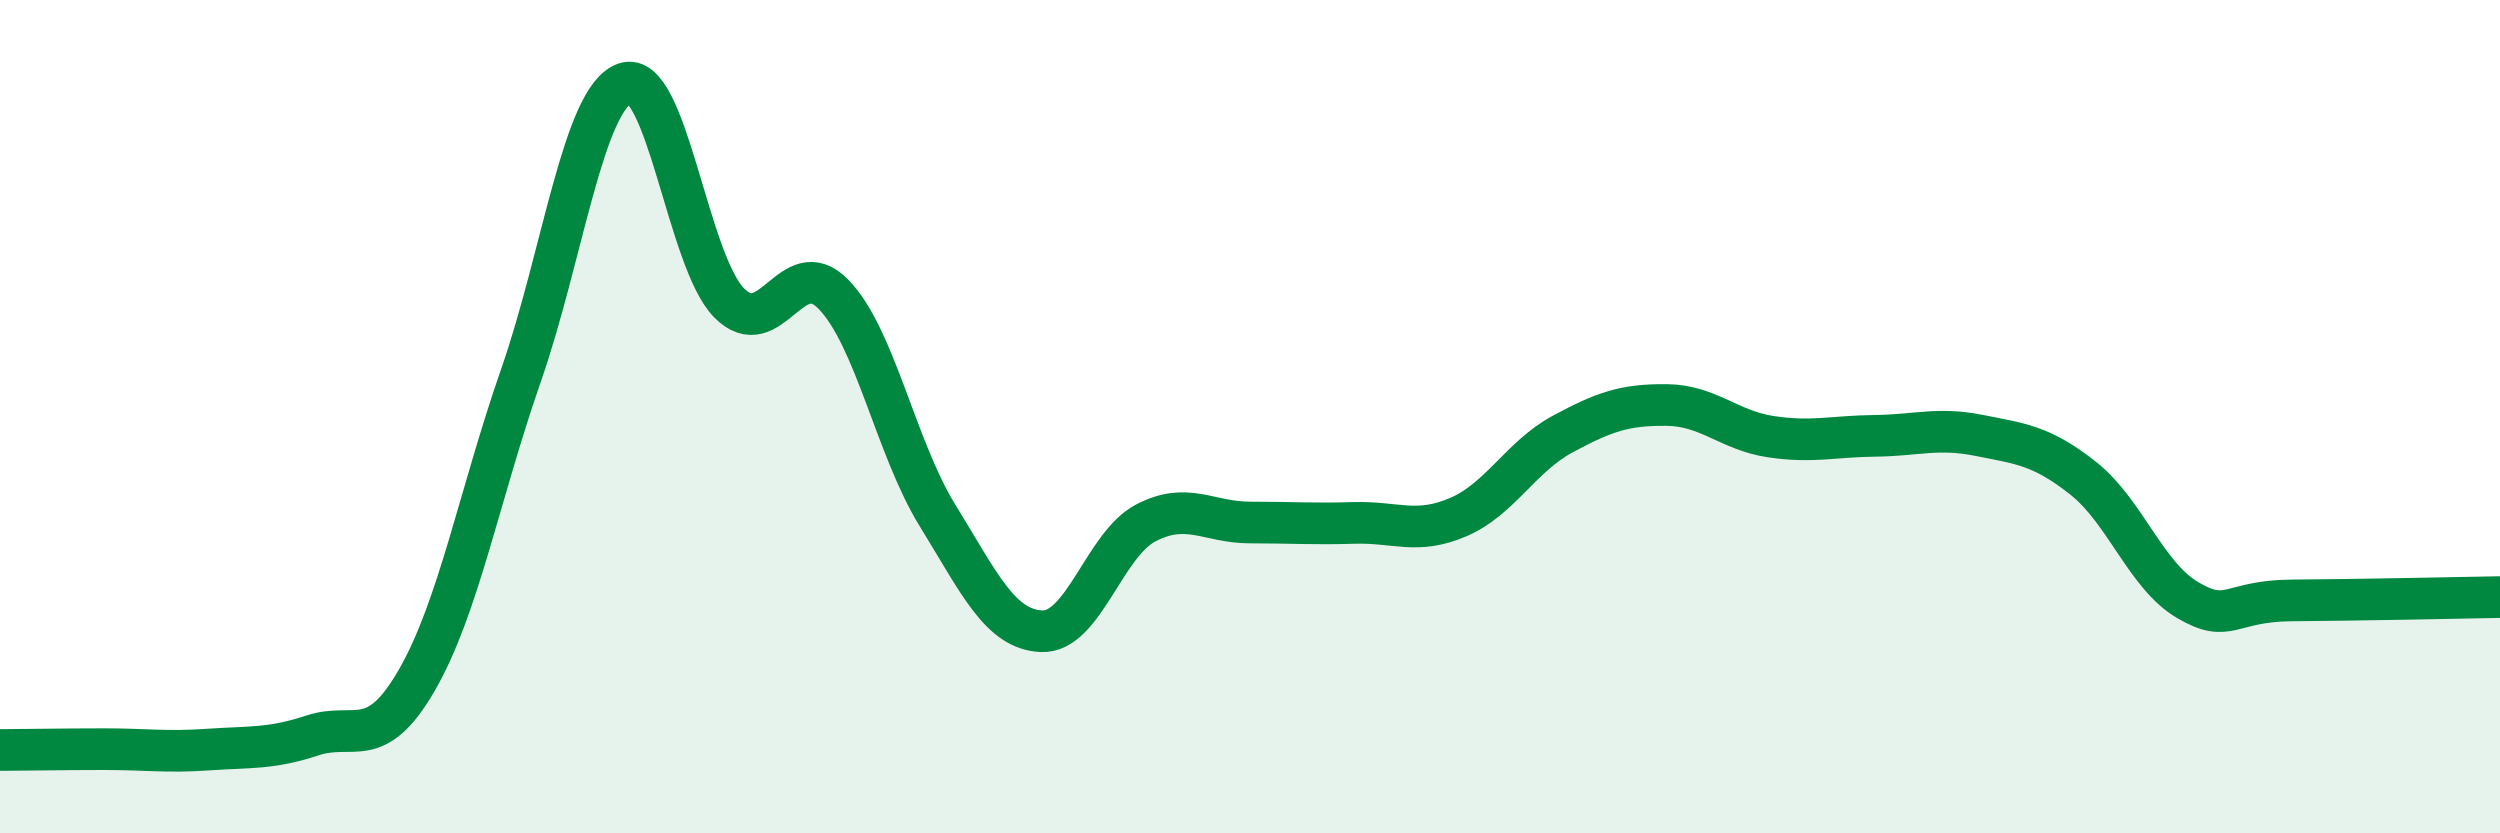
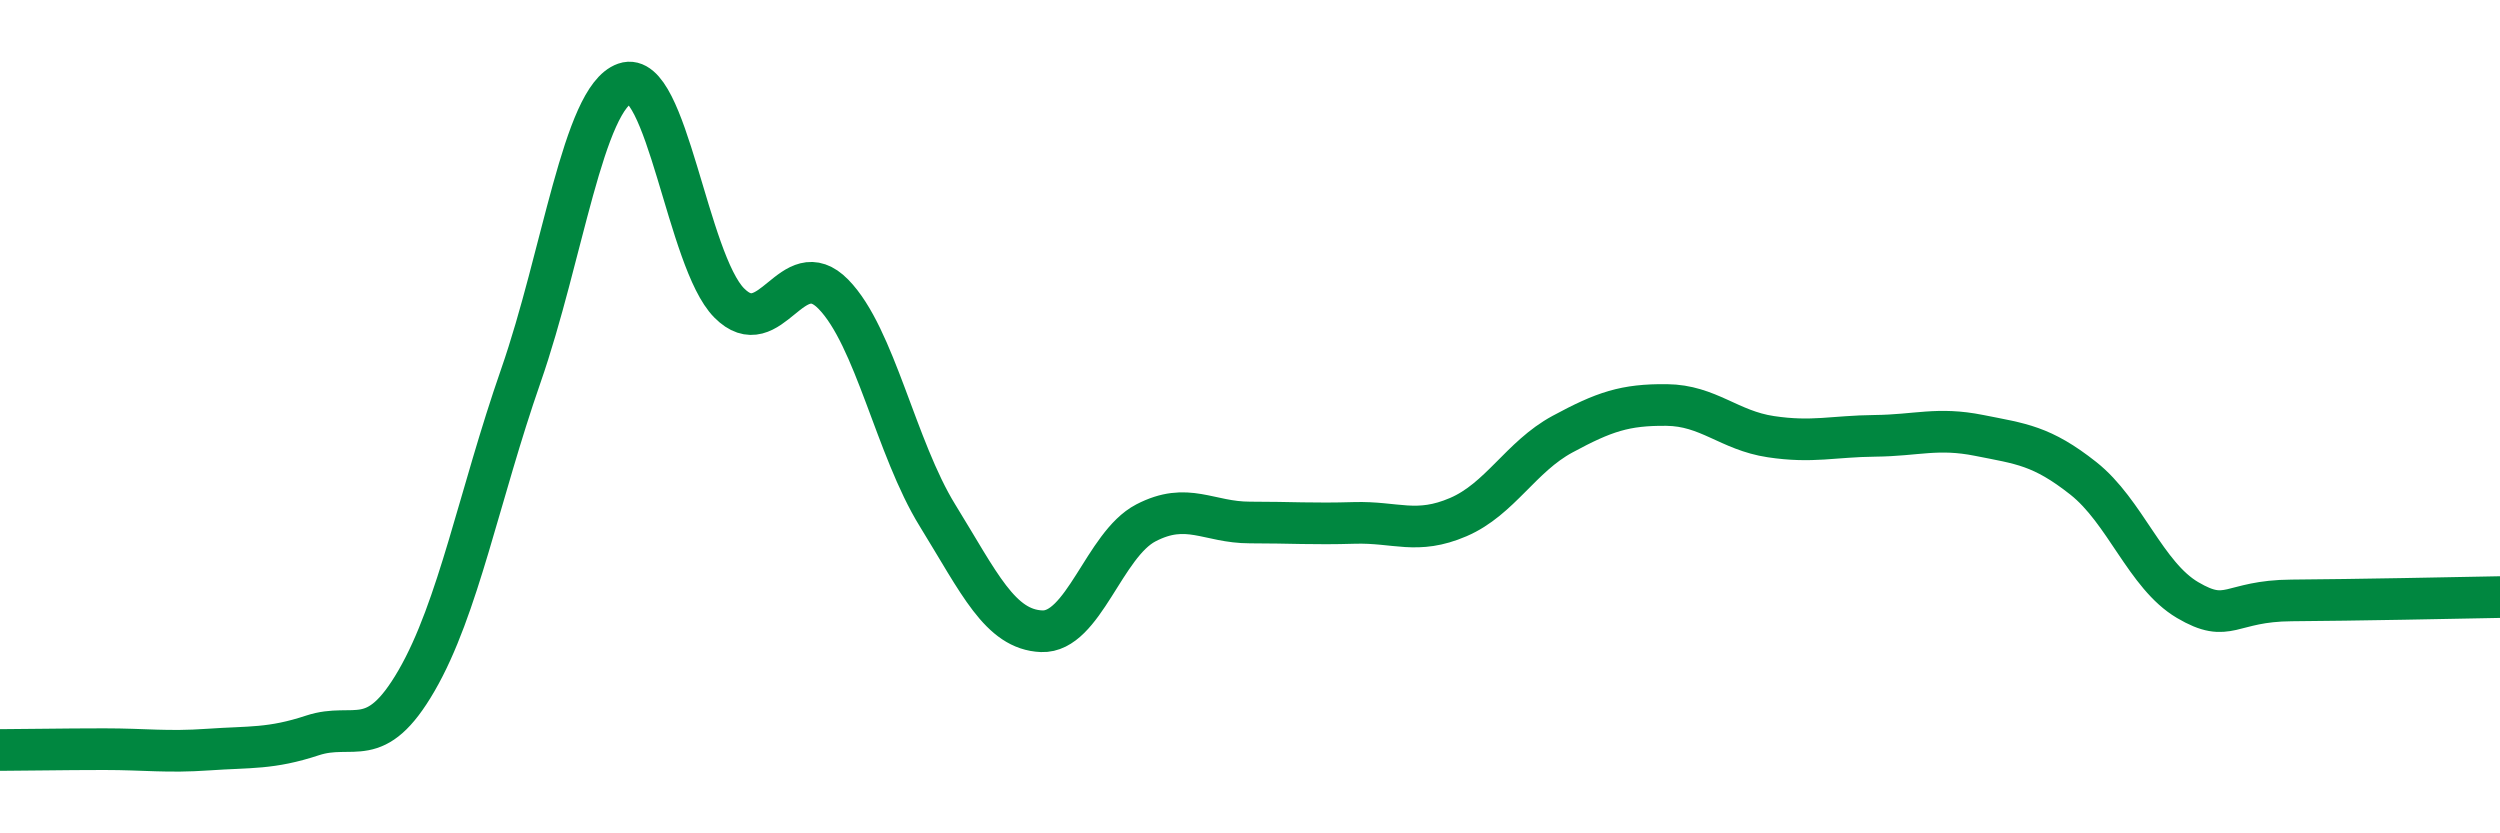
<svg xmlns="http://www.w3.org/2000/svg" width="60" height="20" viewBox="0 0 60 20">
-   <path d="M 0,18 C 0.5,18 1.5,17.98 2.5,17.98 C 3.5,17.98 4,18.06 5,17.99 C 6,17.92 6.5,17.98 7.5,17.65 C 8.5,17.32 9,18.06 10,16.33 C 11,14.6 11.5,11.89 12.5,9.02 C 13.5,6.15 14,2.35 15,2 C 16,1.65 16.5,6.26 17.5,7.27 C 18.5,8.28 19,6.04 20,7.06 C 21,8.08 21.5,10.75 22.5,12.37 C 23.5,13.99 24,15.11 25,15.15 C 26,15.19 26.5,13.07 27.5,12.55 C 28.5,12.03 29,12.54 30,12.54 C 31,12.54 31.5,12.58 32.5,12.55 C 33.5,12.52 34,12.84 35,12.41 C 36,11.98 36.5,10.96 37.5,10.42 C 38.5,9.88 39,9.71 40,9.72 C 41,9.73 41.5,10.33 42.5,10.48 C 43.5,10.63 44,10.47 45,10.46 C 46,10.45 46.5,10.25 47.5,10.45 C 48.5,10.65 49,10.69 50,11.48 C 51,12.27 51.5,13.81 52.5,14.4 C 53.5,14.99 53.5,14.42 55,14.41 C 56.5,14.4 59,14.35 60,14.33L60 20L0 20Z" fill="#008740" opacity="0.1" stroke-linecap="round" stroke-linejoin="round" />
  <path d="M 0,18 C 0.5,18 1.5,17.98 2.5,17.98 C 3.5,17.98 4,18.06 5,17.99 C 6,17.92 6.5,17.98 7.5,17.65 C 8.5,17.32 9,18.06 10,16.33 C 11,14.6 11.5,11.89 12.5,9.02 C 13.5,6.15 14,2.35 15,2 C 16,1.65 16.5,6.26 17.5,7.27 C 18.5,8.28 19,6.04 20,7.06 C 21,8.08 21.5,10.75 22.5,12.37 C 23.5,13.99 24,15.11 25,15.15 C 26,15.19 26.5,13.07 27.5,12.55 C 28.5,12.03 29,12.54 30,12.54 C 31,12.54 31.5,12.58 32.5,12.55 C 33.5,12.52 34,12.84 35,12.41 C 36,11.98 36.5,10.96 37.5,10.42 C 38.5,9.88 39,9.71 40,9.72 C 41,9.73 41.5,10.33 42.5,10.48 C 43.5,10.63 44,10.47 45,10.46 C 46,10.45 46.5,10.25 47.5,10.45 C 48.5,10.65 49,10.69 50,11.48 C 51,12.27 51.5,13.81 52.5,14.4 C 53.5,14.99 53.5,14.42 55,14.41 C 56.5,14.4 59,14.35 60,14.33" stroke="#008740" stroke-width="1" fill="none" stroke-linecap="round" stroke-linejoin="round" />
</svg>